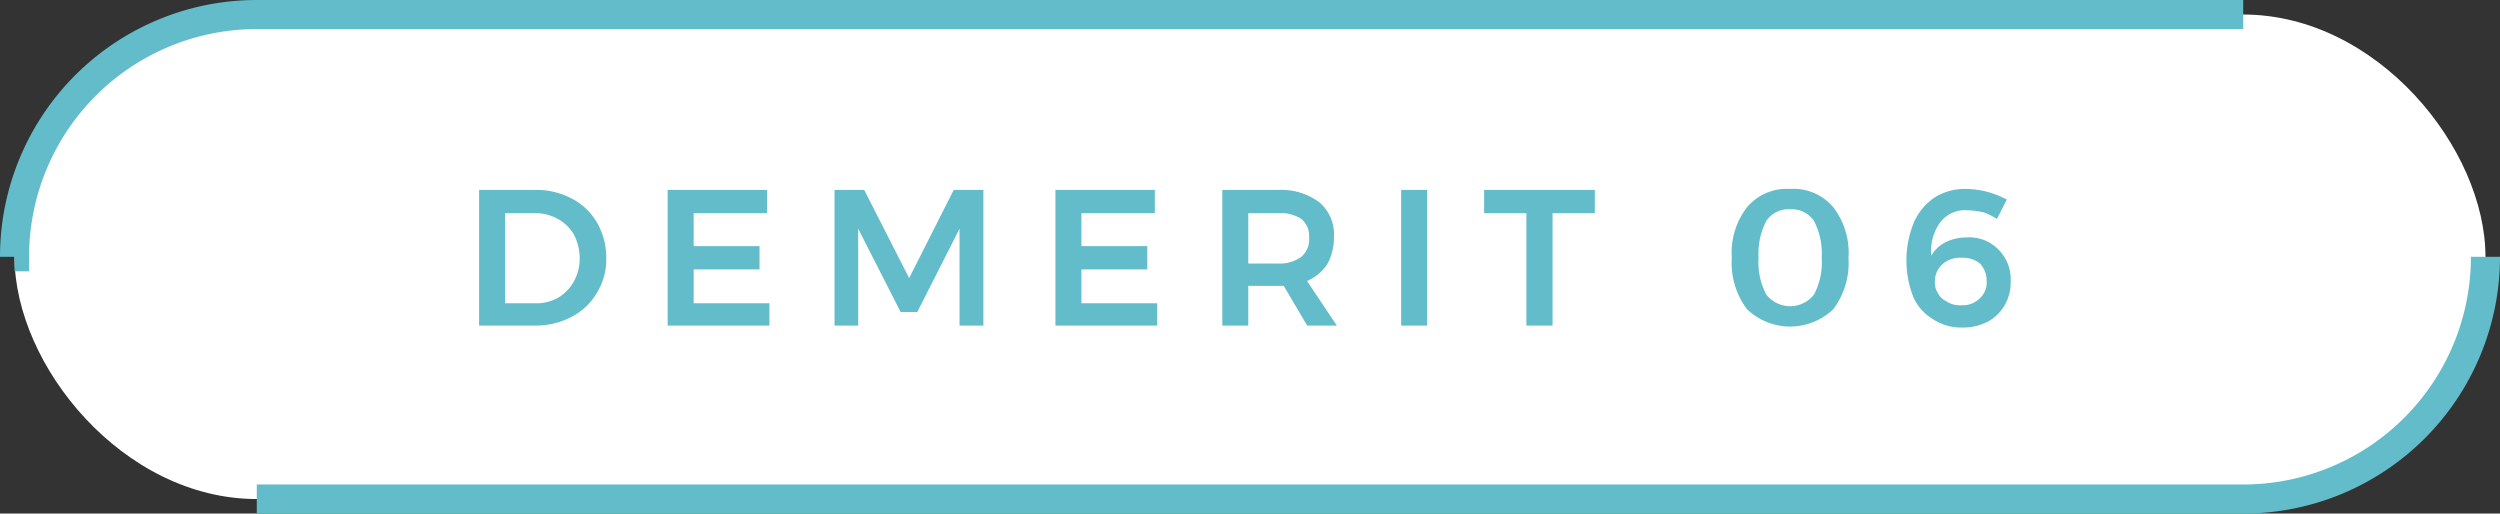
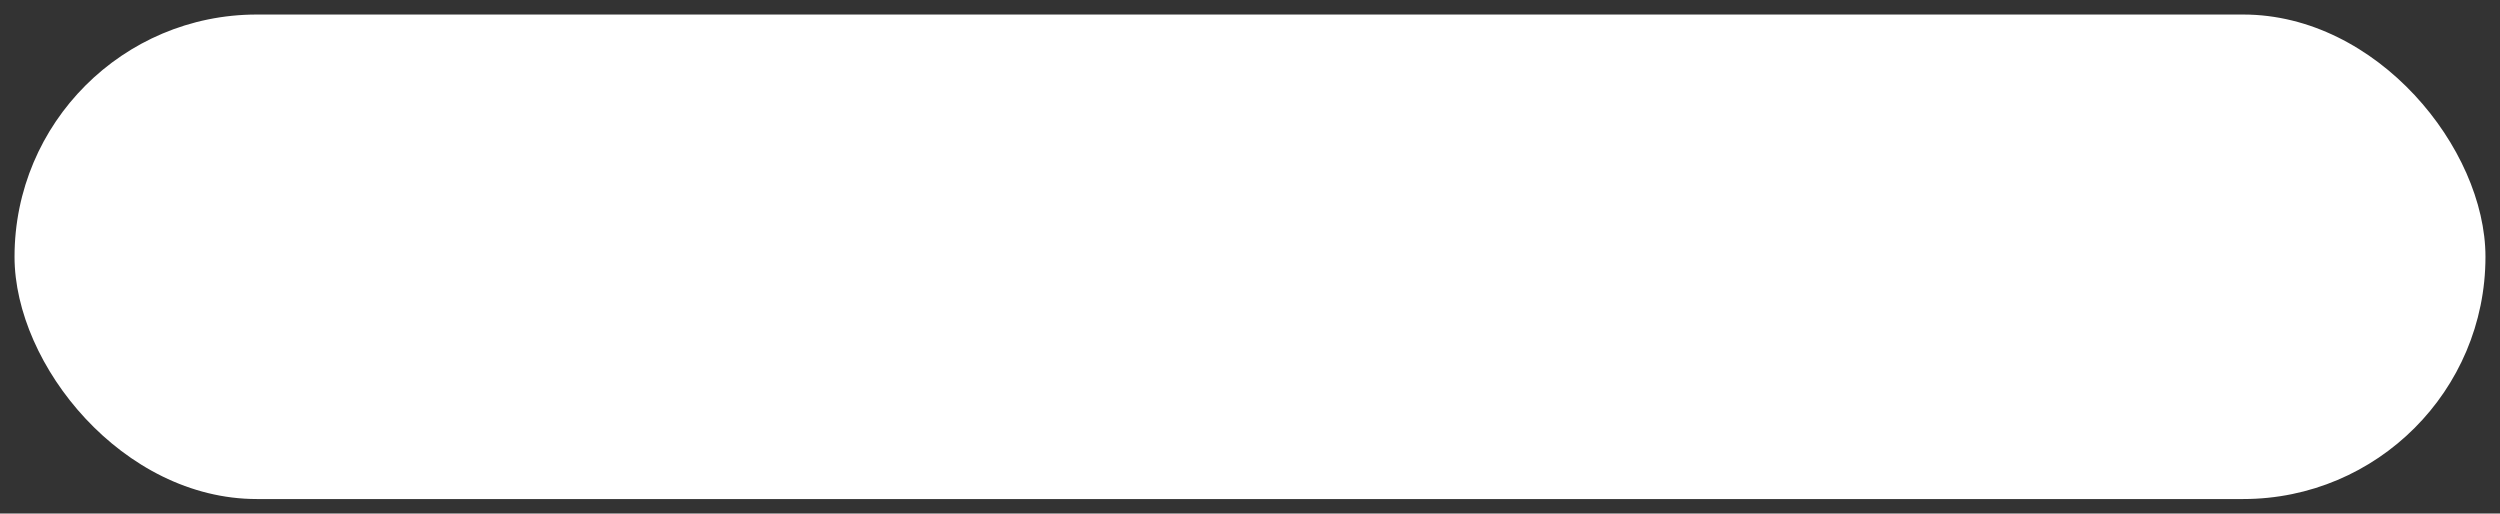
<svg xmlns="http://www.w3.org/2000/svg" id="img_demerit_06" width="258" height="53" viewBox="0 0 258 53">
  <rect x="0" y="0" width="258" height="53" fill="#333333" stroke="none" />
  <defs>
    <style>
      .cls-1 {
        fill: #fff;
      }

      .cls-2 {
        fill: #62bcca;
      }

      .cls-2, .cls-3 {
        fill-rule: evenodd;
      }

      .cls-3 {
        fill: none;
        stroke: #62bcca;
        stroke-width: 3px;
      }
    </style>
  </defs>
  <rect id="角丸長方形_6" data-name="角丸長方形 6" class="cls-1" x="1.5" y="1.5" width="255" height="50" rx="25" ry="25" />
-   <path id="DEMERIT_06" data-name="DEMERIT 06" class="cls-2" d="M301.764,21040.1h-5.82v14h5.72a7.961,7.961,0,0,0,3.82-.9,6.419,6.419,0,0,0,2.63-2.5,6.592,6.592,0,0,0,.95-3.6,7.145,7.145,0,0,0-.94-3.6,6.387,6.387,0,0,0-2.6-2.5,7.761,7.761,0,0,0-3.76-.9h0Zm0.06,11.7h-3.2v-9.3h3.1a4.651,4.651,0,0,1,2.35.6,4.23,4.23,0,0,1,1.65,1.6,5.421,5.421,0,0,1,.6,2.5,4.767,4.767,0,0,1-.58,2.3,4.388,4.388,0,0,1-1.61,1.7,4.506,4.506,0,0,1-2.31.6h0Zm13.58,2.3h10.5v-2.3h-7.82v-3.5h6.8v-2.4h-6.8v-3.4h7.58v-2.4H315.4v14Zm17.22,0h2.44v-10l4.38,8.6h1.72l4.36-8.6v10h2.46v-14h-3.06l-4.6,9.1-4.64-9.1h-3.06v14Zm22.8,0h10.5v-2.3H358.1v-3.5h6.8v-2.4h-6.8v-3.4h7.58v-2.4h-10.26v14Zm29.039,0-3.08-4.6a4.8,4.8,0,0,0,2.07-1.7,5.562,5.562,0,0,0,.71-2.8,4.359,4.359,0,0,0-1.48-3.6,6.521,6.521,0,0,0-4.2-1.3h-5.84v14h2.68v-4.1h3.66l2.42,4.1h3.06Zm-9.14-11.6h3.16a3.819,3.819,0,0,1,2.32.6,2.3,2.3,0,0,1,.8,1.9,2.38,2.38,0,0,1-.8,2,3.808,3.808,0,0,1-2.32.7h-3.16v-5.2Zm15.78,11.6h2.68v-14H391.1v14Zm8.56-11.6h4.36v11.6h2.7v-11.6h4.36v-2.4h-11.42v2.4Zm31.58-2.5a5.347,5.347,0,0,0-4.46,1.9,7.657,7.657,0,0,0-1.56,5.2,7.944,7.944,0,0,0,1.56,5.3,6.425,6.425,0,0,0,8.92,0,7.944,7.944,0,0,0,1.56-5.3,7.657,7.657,0,0,0-1.56-5.2,5.347,5.347,0,0,0-4.46-1.9h0Zm0,2.1a2.75,2.75,0,0,1,2.46,1.2,7.333,7.333,0,0,1,.8,3.8,7.091,7.091,0,0,1-.8,3.8,3.122,3.122,0,0,1-4.92,0,7.091,7.091,0,0,1-.8-3.8,7.333,7.333,0,0,1,.8-3.8,2.75,2.75,0,0,1,2.46-1.2h0Zm21.34,1,1.02-2a9.482,9.482,0,0,0-2.01-.8,8.823,8.823,0,0,0-2.23-.3,5.8,5.8,0,0,0-3.24.9,5.984,5.984,0,0,0-2.13,2.6,10.392,10.392,0,0,0-.06,7.6,4.972,4.972,0,0,0,1.99,2.3,5.276,5.276,0,0,0,3.08.9,5.526,5.526,0,0,0,2.63-.6,4.473,4.473,0,0,0,1.75-1.7,4.749,4.749,0,0,0,.62-2.5,4.339,4.339,0,0,0-1.22-3.2,4.192,4.192,0,0,0-3.3-1.3,5.025,5.025,0,0,0-2.21.5,3.538,3.538,0,0,0-1.47,1.4,5.071,5.071,0,0,1,.89-3.4,3.2,3.2,0,0,1,2.83-1.3,9,9,0,0,1,1.63.2,5.822,5.822,0,0,1,1.43.7h0Zm-3.62,4a2.751,2.751,0,0,1,1.87.6,2.566,2.566,0,0,1,.69,1.8,2.209,2.209,0,0,1-.72,1.8,2.507,2.507,0,0,1-1.92.7,2.454,2.454,0,0,1-1.51-.4,1.951,1.951,0,0,1-.91-0.9,1.9,1.9,0,0,1-.28-1.1,2.371,2.371,0,0,1,.74-1.8,2.751,2.751,0,0,1,2.04-.7h0Z" transform="translate(-246.5 -21020.5)" />
-   <path id="角丸長方形_1" data-name="角丸長方形 1" class="cls-3" d="M503,21047a25,25,0,0,1-25,25H273m-25-25a25,25,0,0,1,25-25H478" transform="translate(-246.5 -21020.5)" />
</svg>